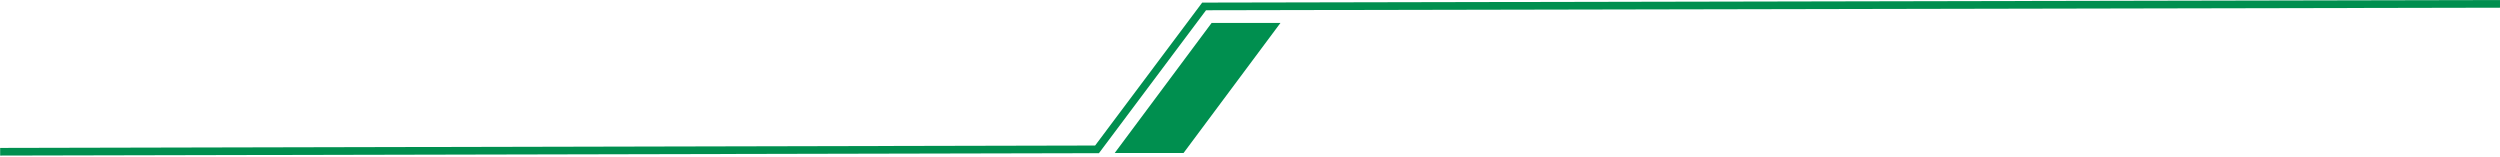
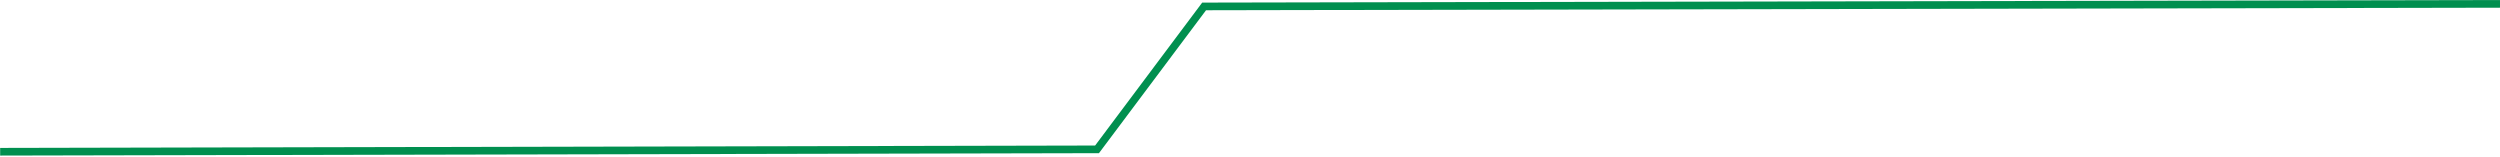
<svg xmlns="http://www.w3.org/2000/svg" width="430" height="27" viewBox="0 0 430 27" fill="none">
-   <path d="M208.397 3.947H220.237L203.573 26.311H191.733L208.397 3.947Z" fill="#008F4F" />
  <path fill-rule="evenodd" clip-rule="evenodd" d="M206.778 0.447L429.999 0.008L430 1.324L207.437 1.762L189.019 26.346L0.027 26.758L0.026 25.442L188.36 25.031L206.778 0.447Z" fill="#008F4F" />
</svg>